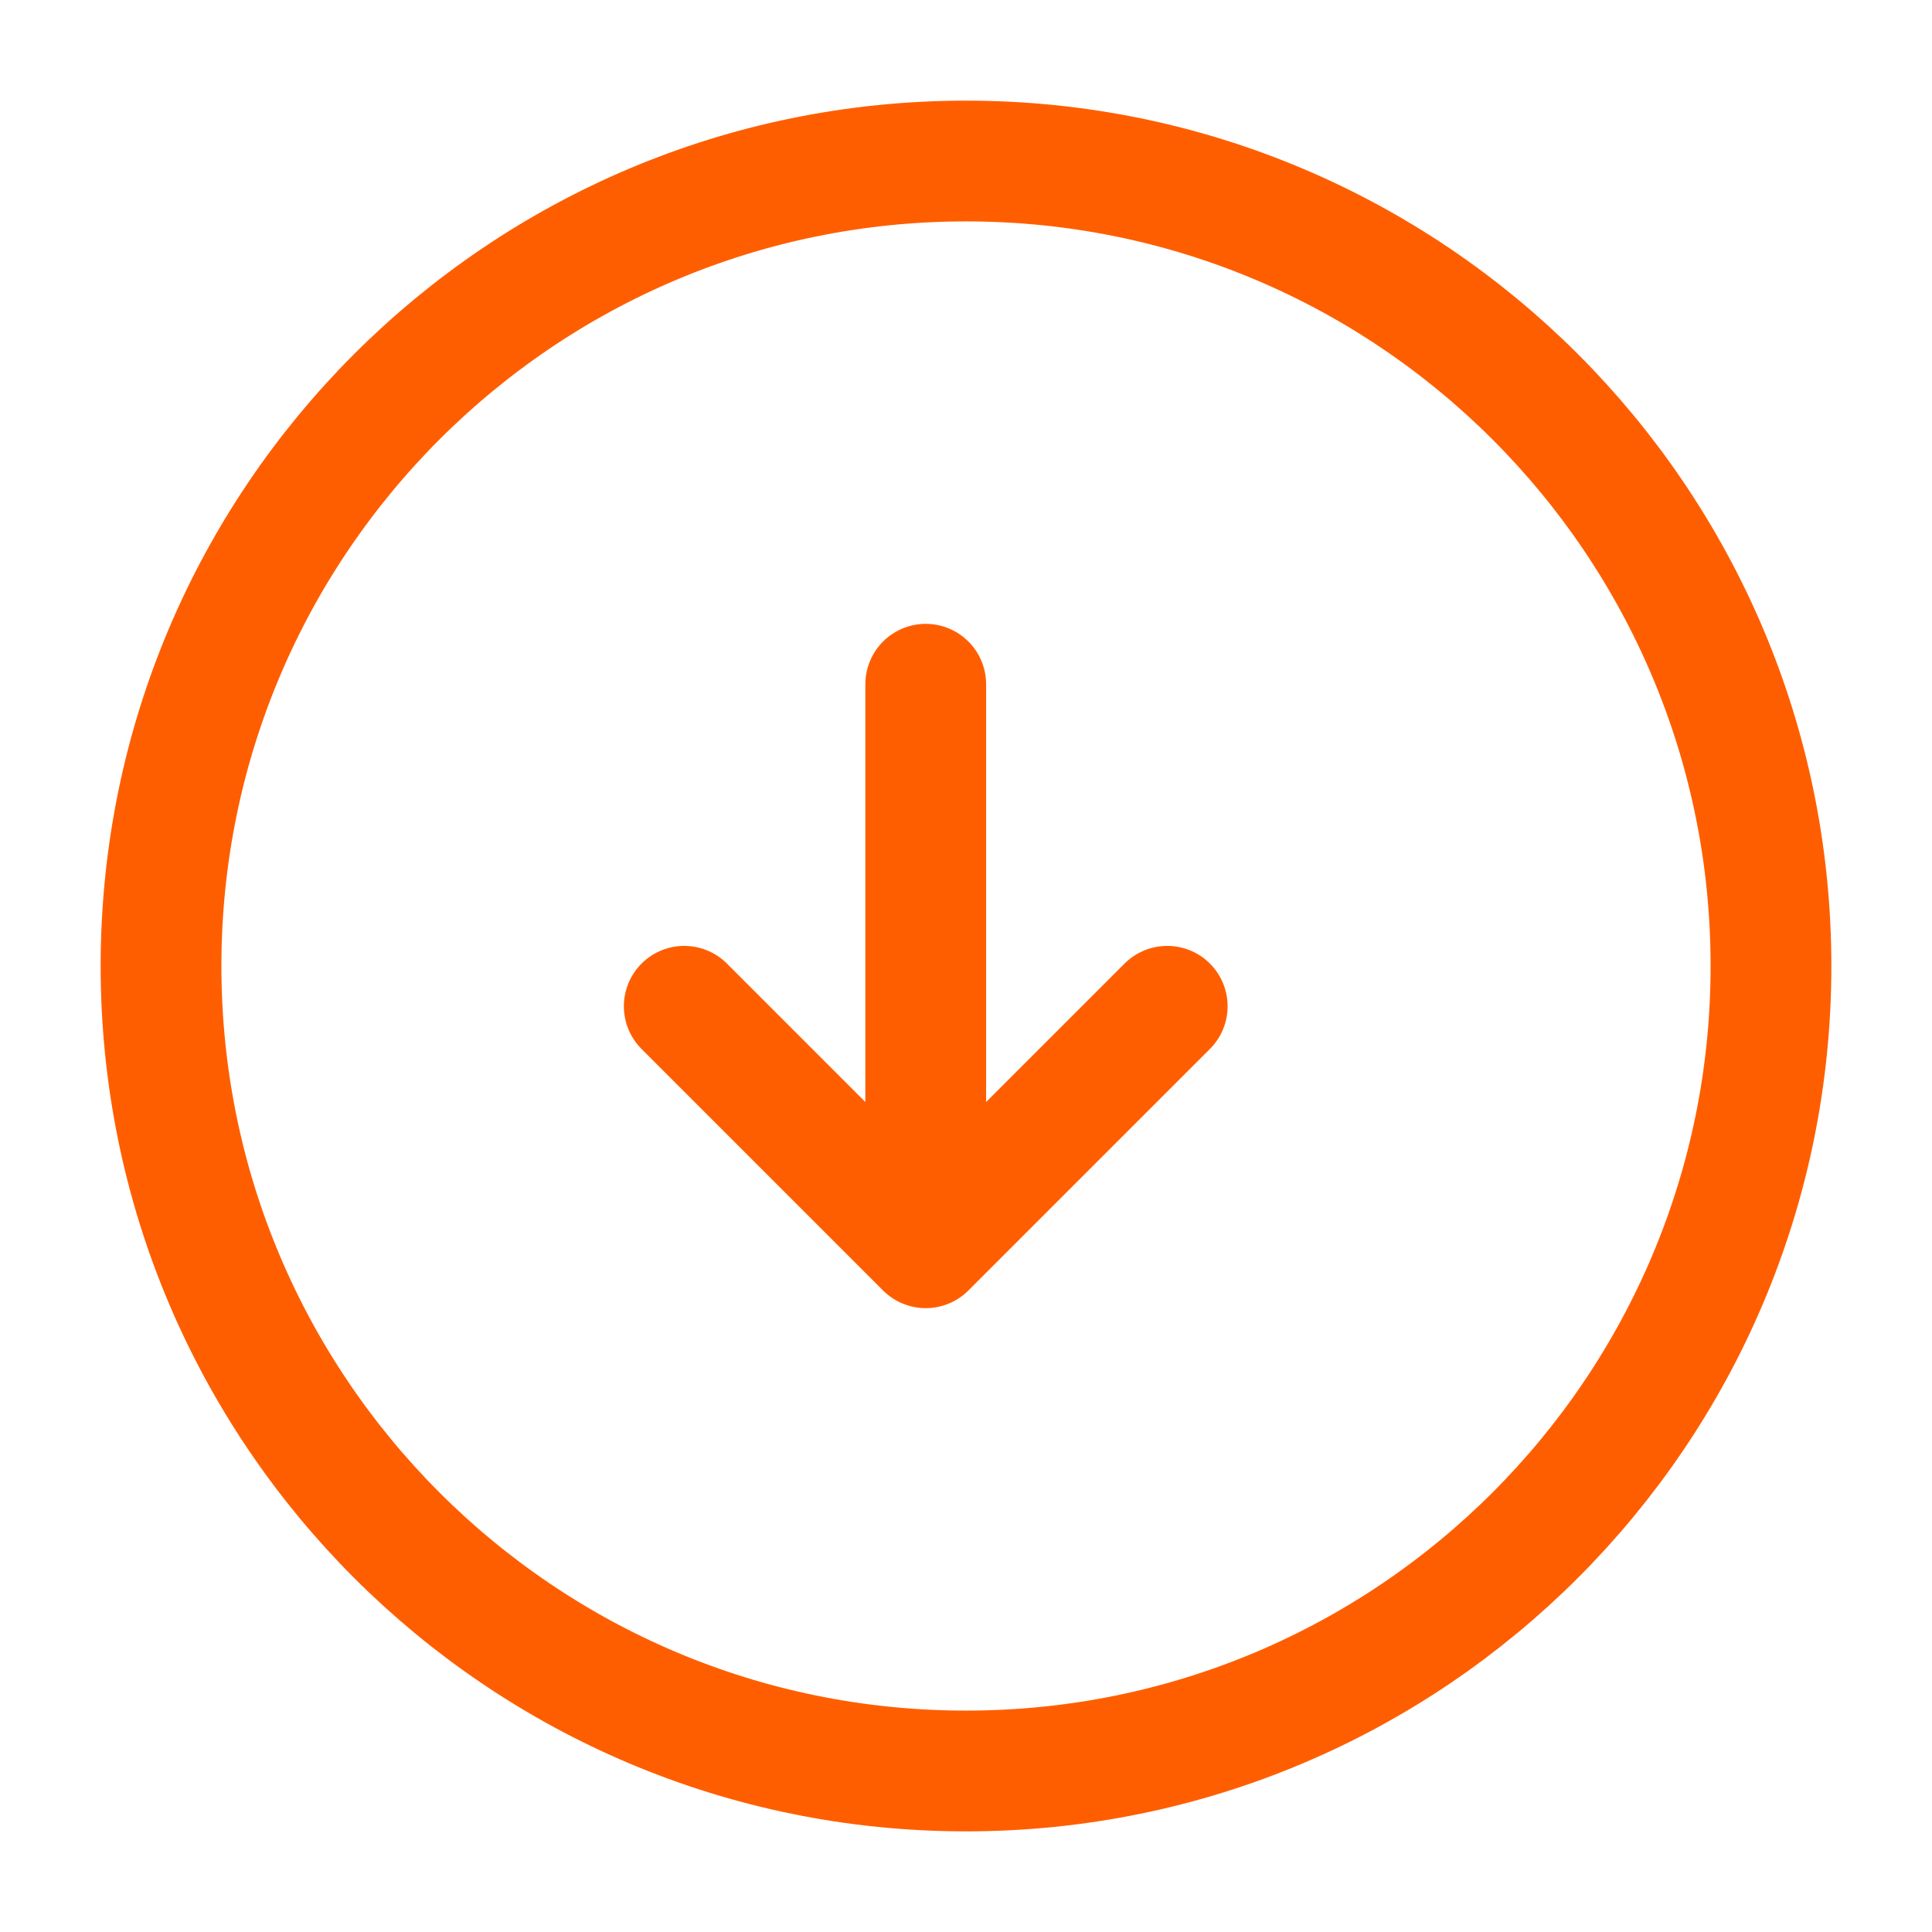
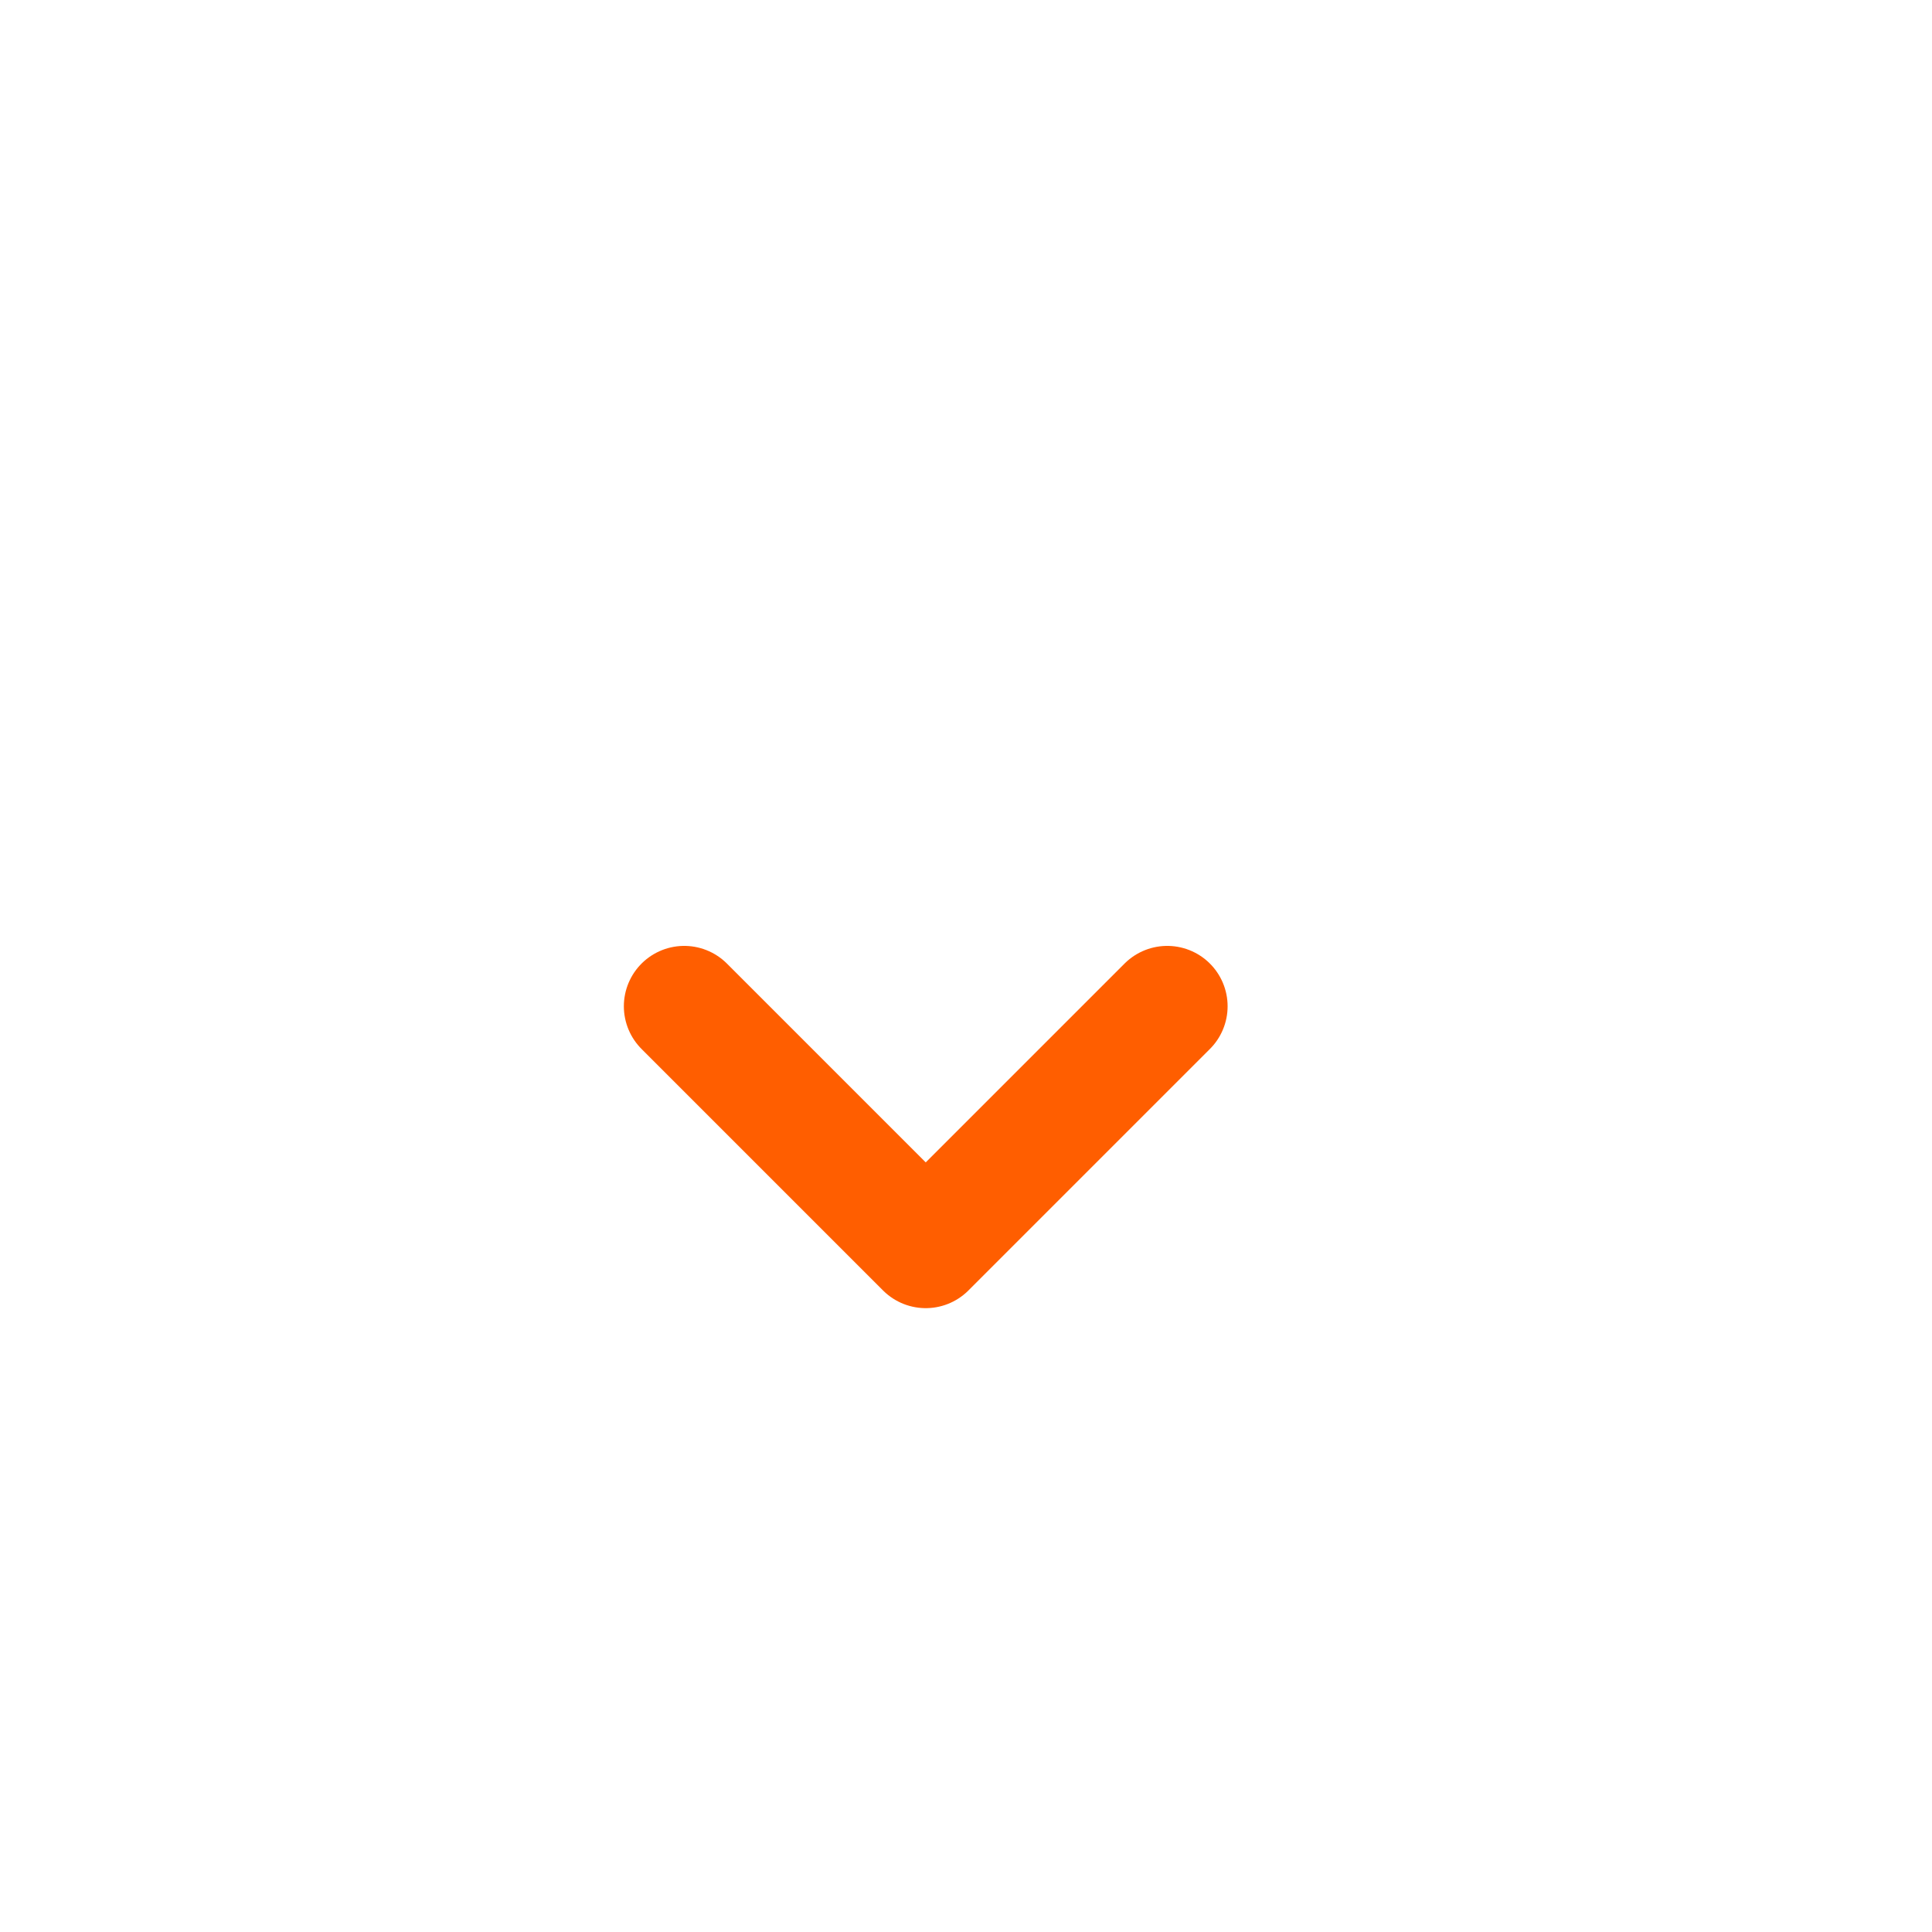
<svg xmlns="http://www.w3.org/2000/svg" width="32" height="32" viewBox="0 0 32 32" fill="none">
  <g id="Arrow/arrow-down">
    <g id="arrow-down">
      <g id="arrow-down_2">
-         <path id="Vector" d="M16 29.333C23.364 29.333 29.333 23.364 29.333 16C29.333 8.636 23.364 2.667 16 2.667C8.636 2.667 2.667 8.636 2.667 16C2.667 23.364 8.636 29.333 16 29.333Z" stroke="#FF5E00" stroke-width="2" stroke-linecap="round" stroke-linejoin="round" />
-         <path id="Vector_2" d="M15.333 11.333V19.333" stroke="#FF5E00" stroke-width="2" stroke-linecap="round" stroke-linejoin="round" />
        <path id="Vector_3" d="M11.333 16.667L15.333 20.667L19.333 16.667" stroke="#FF5E00" stroke-width="2" stroke-linecap="round" stroke-linejoin="round" />
      </g>
    </g>
  </g>
</svg>